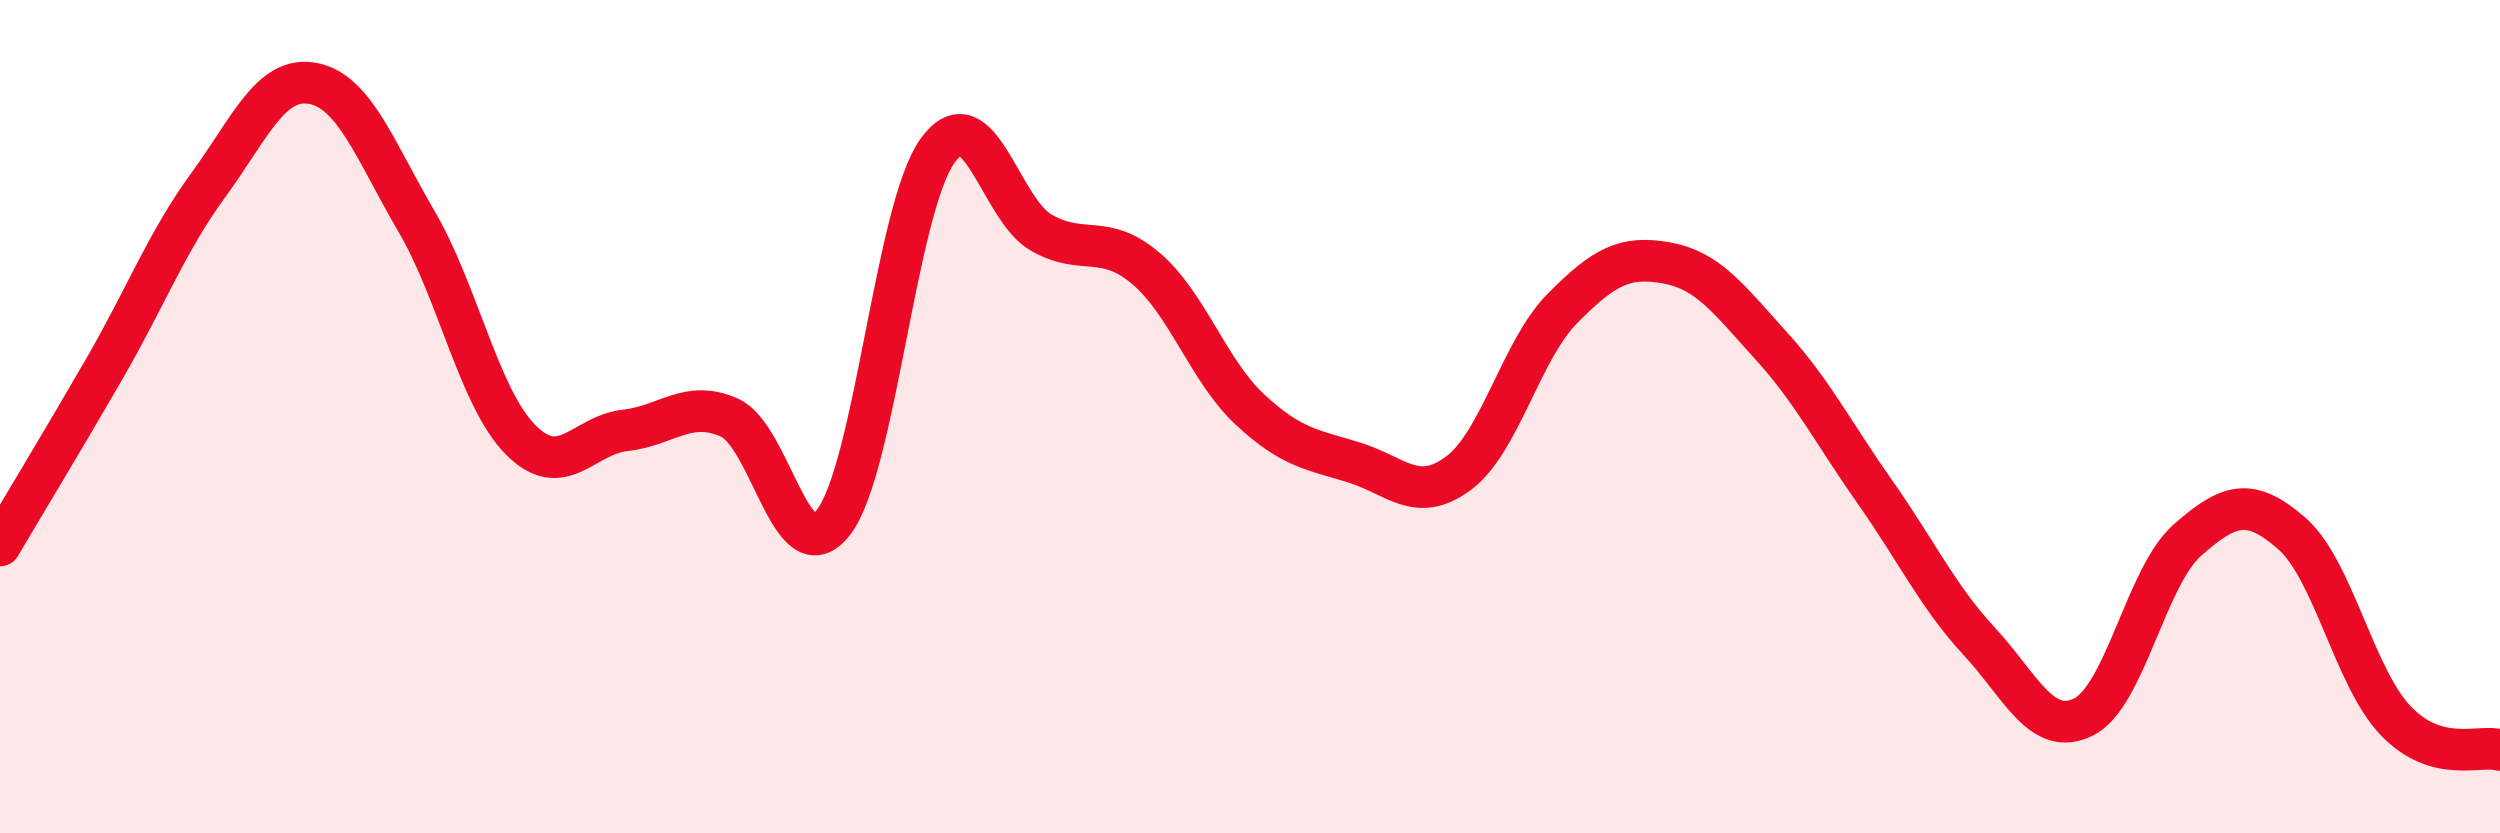
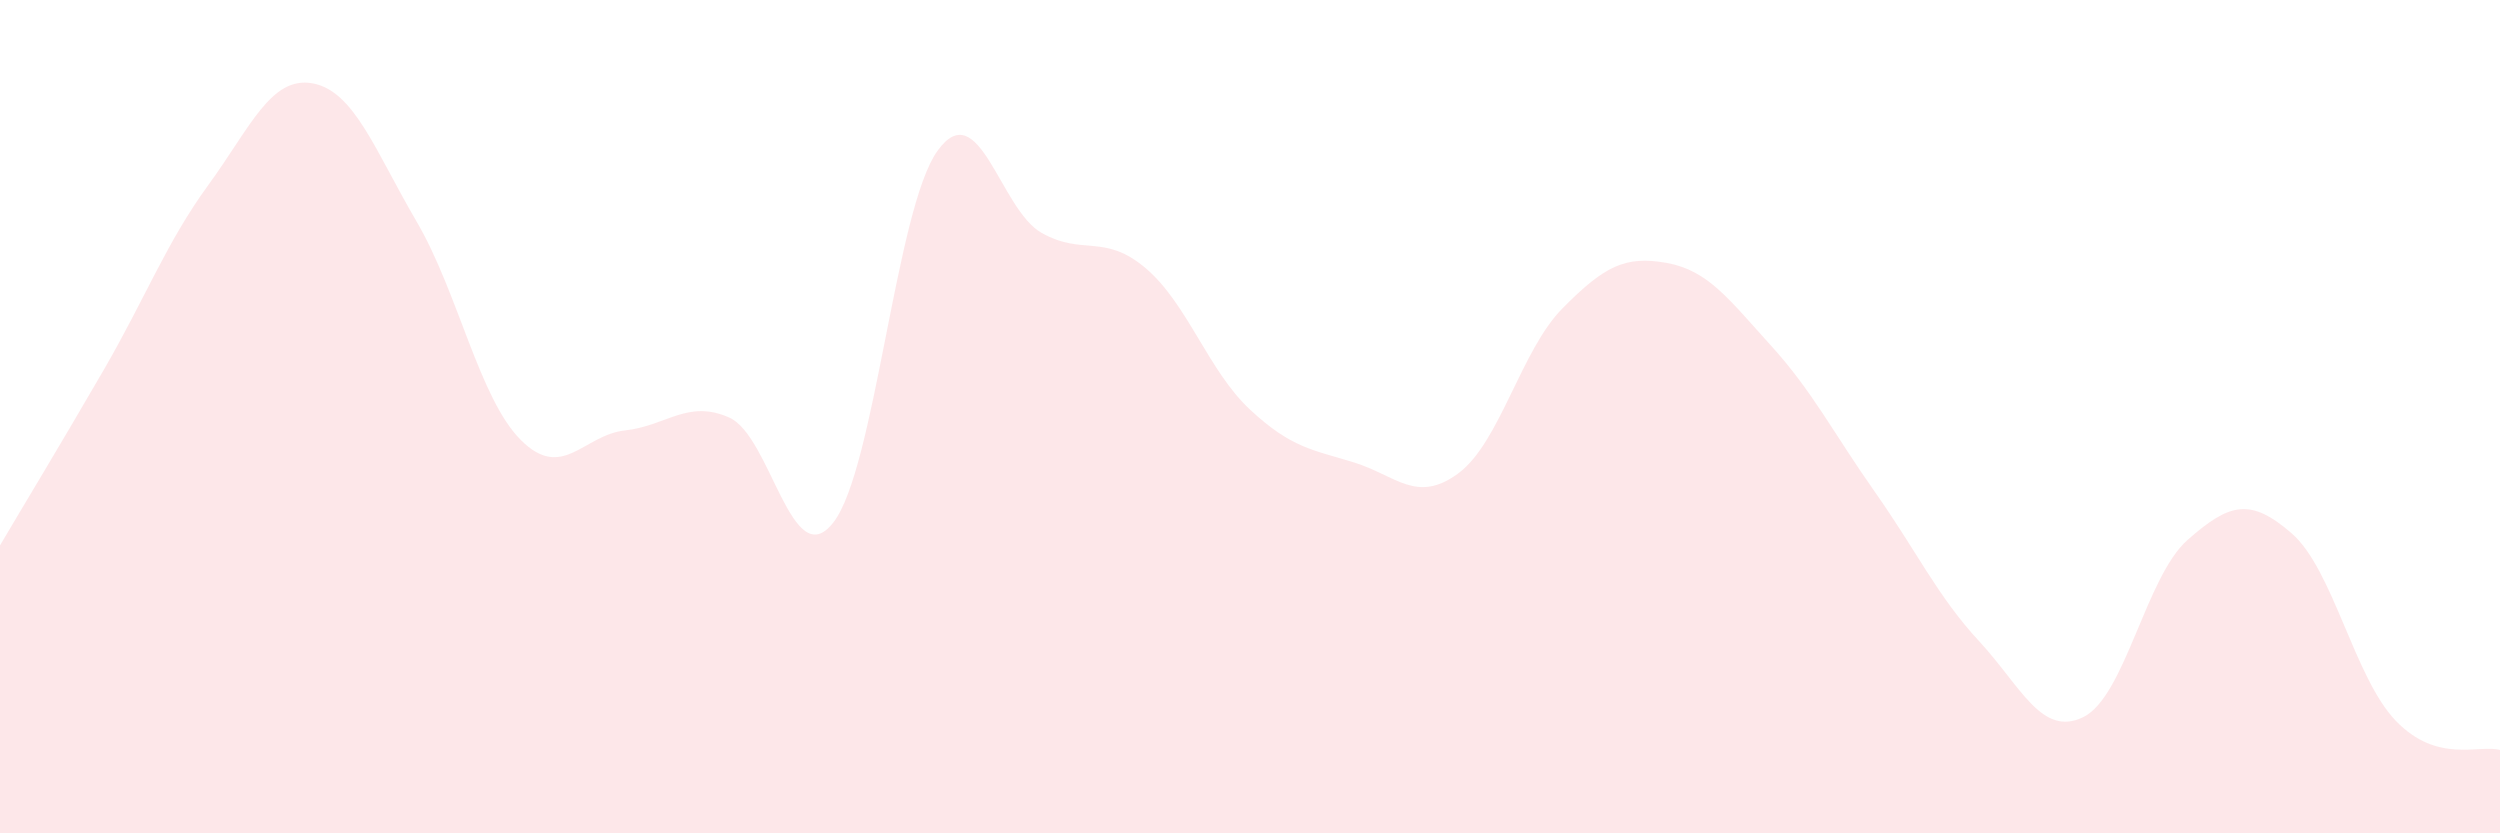
<svg xmlns="http://www.w3.org/2000/svg" width="60" height="20" viewBox="0 0 60 20">
  <path d="M 0,13.09 C 0.5,12.24 1.5,10.59 2.5,8.86 C 3.5,7.13 4,5.81 5,4.44 C 6,3.07 6.5,1.82 7.5,2 C 8.5,2.18 9,3.61 10,5.32 C 11,7.03 11.5,9.56 12.5,10.56 C 13.5,11.56 14,10.44 15,10.33 C 16,10.22 16.5,9.58 17.5,10.02 C 18.5,10.46 19,13.82 20,12.54 C 21,11.26 21.5,5.01 22.5,3.62 C 23.5,2.23 24,5.03 25,5.59 C 26,6.15 26.5,5.59 27.5,6.44 C 28.5,7.29 29,8.9 30,9.83 C 31,10.76 31.5,10.79 32.5,11.1 C 33.5,11.41 34,12.1 35,11.36 C 36,10.62 36.5,8.41 37.5,7.4 C 38.5,6.39 39,6.13 40,6.31 C 41,6.49 41.5,7.19 42.5,8.29 C 43.5,9.39 44,10.39 45,11.81 C 46,13.23 46.5,14.31 47.5,15.39 C 48.5,16.47 49,17.7 50,17.21 C 51,16.72 51.5,13.84 52.5,12.96 C 53.5,12.08 54,11.93 55,12.8 C 56,13.67 56.5,16.26 57.5,17.3 C 58.5,18.34 59.5,17.86 60,18L60 20L0 20Z" fill="#EB0A25" opacity="0.1" stroke-linecap="round" stroke-linejoin="round" />
-   <path d="M 0,13.09 C 0.5,12.24 1.5,10.59 2.5,8.86 C 3.5,7.13 4,5.81 5,4.44 C 6,3.07 6.5,1.82 7.5,2 C 8.5,2.18 9,3.61 10,5.32 C 11,7.03 11.5,9.56 12.5,10.56 C 13.5,11.56 14,10.44 15,10.33 C 16,10.22 16.5,9.58 17.5,10.02 C 18.5,10.46 19,13.82 20,12.54 C 21,11.26 21.5,5.01 22.5,3.62 C 23.5,2.23 24,5.03 25,5.59 C 26,6.15 26.5,5.59 27.5,6.44 C 28.5,7.29 29,8.9 30,9.83 C 31,10.76 31.5,10.79 32.5,11.1 C 33.5,11.41 34,12.1 35,11.36 C 36,10.62 36.5,8.41 37.5,7.4 C 38.5,6.39 39,6.13 40,6.31 C 41,6.49 41.5,7.19 42.5,8.29 C 43.5,9.39 44,10.39 45,11.81 C 46,13.23 46.5,14.31 47.5,15.39 C 48.5,16.47 49,17.7 50,17.21 C 51,16.72 51.5,13.84 52.5,12.96 C 53.5,12.08 54,11.93 55,12.8 C 56,13.67 56.5,16.26 57.5,17.3 C 58.5,18.34 59.5,17.86 60,18" stroke="#EB0A25" stroke-width="1" fill="none" stroke-linecap="round" stroke-linejoin="round" />
</svg>